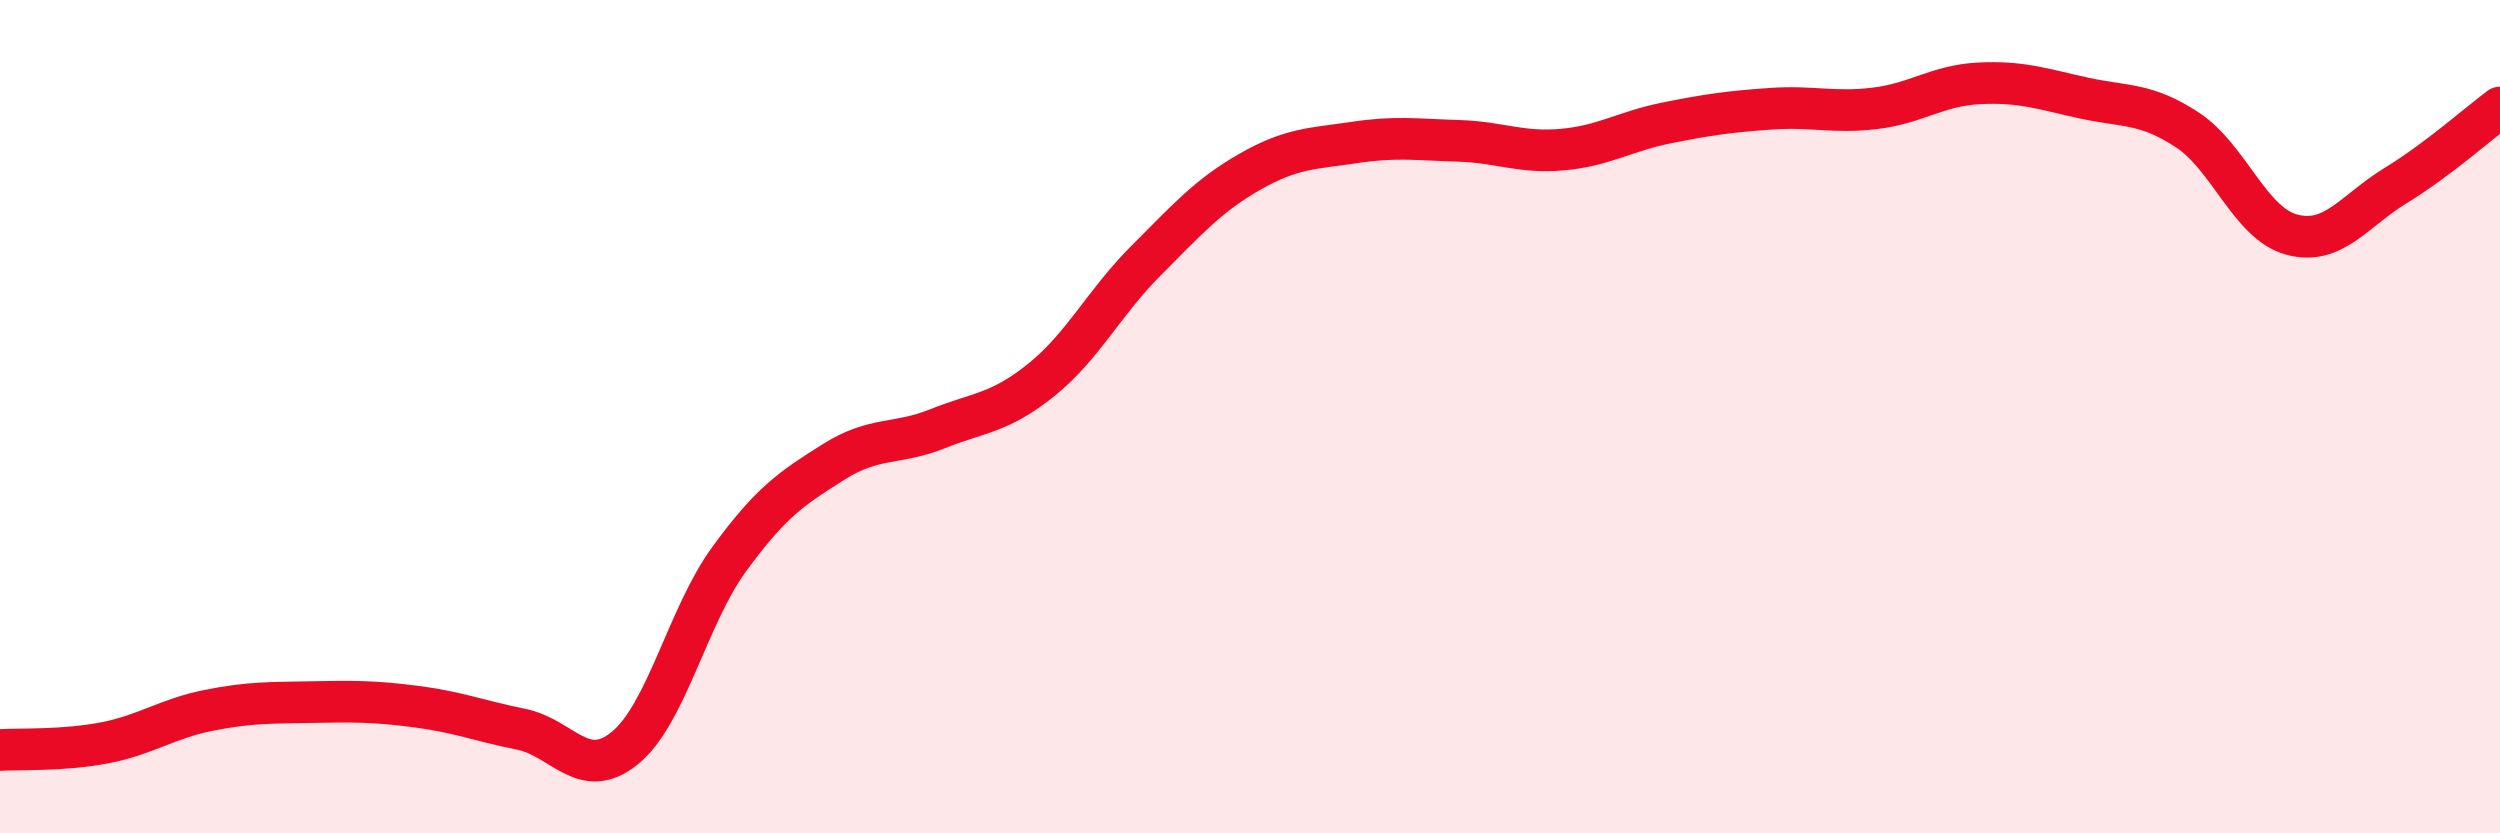
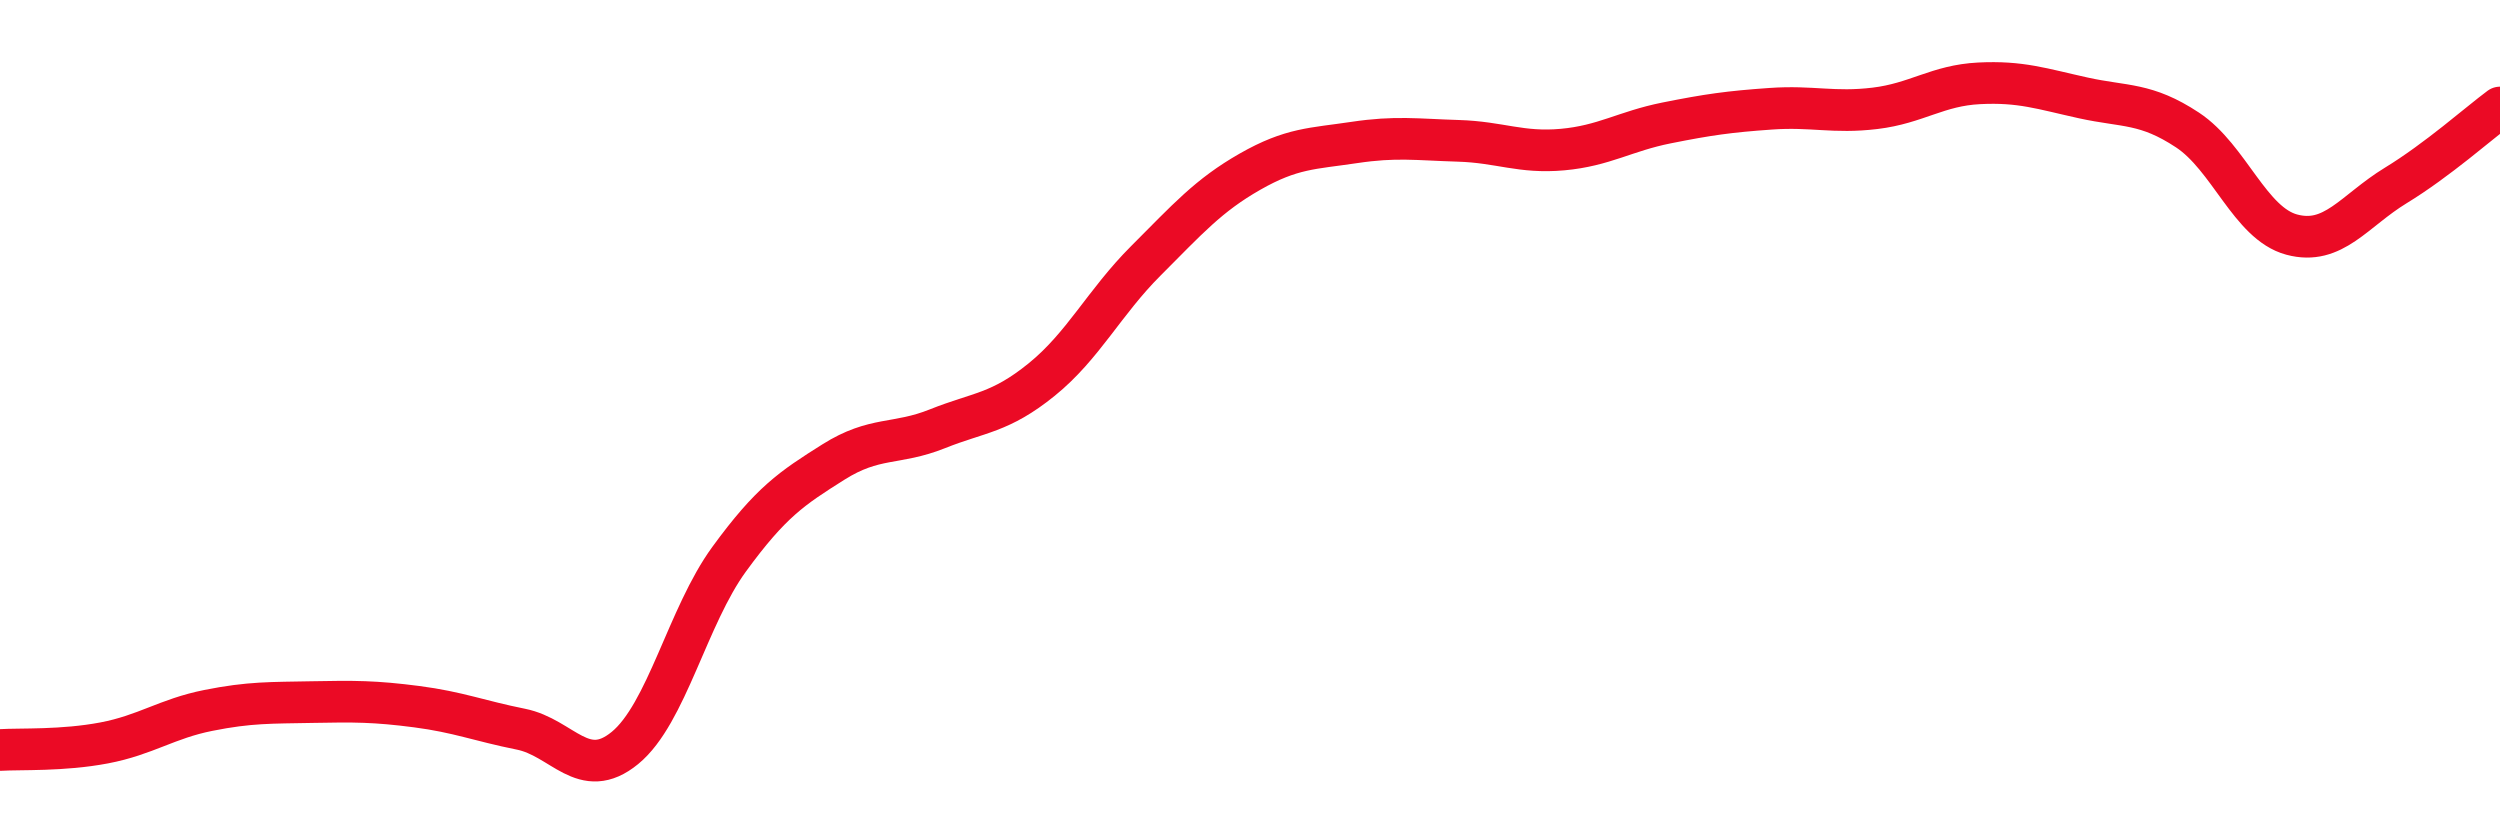
<svg xmlns="http://www.w3.org/2000/svg" width="60" height="20" viewBox="0 0 60 20">
-   <path d="M 0,18 C 0.5,17.97 1.5,18.02 2.5,17.83 C 3.5,17.64 4,17.25 5,17.05 C 6,16.85 6.5,16.87 7.5,16.85 C 8.5,16.83 9,16.83 10,16.96 C 11,17.09 11.5,17.3 12.5,17.5 C 13.5,17.7 14,18.77 15,17.95 C 16,17.13 16.5,14.79 17.5,13.42 C 18.5,12.05 19,11.72 20,11.09 C 21,10.46 21.5,10.69 22.5,10.29 C 23.5,9.89 24,9.92 25,9.11 C 26,8.3 26.5,7.26 27.5,6.26 C 28.5,5.26 29,4.69 30,4.12 C 31,3.55 31.5,3.57 32.5,3.42 C 33.5,3.27 34,3.35 35,3.38 C 36,3.41 36.5,3.68 37.5,3.59 C 38.5,3.5 39,3.15 40,2.95 C 41,2.75 41.5,2.68 42.5,2.61 C 43.5,2.54 44,2.72 45,2.6 C 46,2.48 46.5,2.05 47.5,2 C 48.5,1.95 49,2.13 50,2.35 C 51,2.57 51.5,2.46 52.5,3.12 C 53.5,3.78 54,5.36 55,5.63 C 56,5.9 56.5,5.06 57.5,4.45 C 58.5,3.84 59.5,2.95 60,2.58L60 20L0 20Z" fill="#EB0A25" opacity="0.1" stroke-linecap="round" stroke-linejoin="round" />
  <path d="M 0,18 C 0.5,17.97 1.5,18.02 2.5,17.83 C 3.5,17.64 4,17.25 5,17.05 C 6,16.85 6.5,16.87 7.5,16.85 C 8.5,16.83 9,16.83 10,16.96 C 11,17.09 11.5,17.3 12.5,17.5 C 13.5,17.7 14,18.77 15,17.95 C 16,17.13 16.5,14.79 17.5,13.42 C 18.5,12.05 19,11.72 20,11.09 C 21,10.46 21.5,10.69 22.5,10.29 C 23.5,9.89 24,9.92 25,9.11 C 26,8.3 26.5,7.26 27.5,6.26 C 28.5,5.26 29,4.69 30,4.12 C 31,3.55 31.5,3.57 32.5,3.42 C 33.5,3.27 34,3.35 35,3.38 C 36,3.41 36.5,3.68 37.5,3.59 C 38.5,3.5 39,3.15 40,2.95 C 41,2.75 41.5,2.68 42.5,2.61 C 43.5,2.54 44,2.72 45,2.6 C 46,2.48 46.5,2.05 47.5,2 C 48.5,1.95 49,2.13 50,2.35 C 51,2.57 51.5,2.46 52.5,3.12 C 53.5,3.78 54,5.36 55,5.63 C 56,5.9 56.5,5.06 57.5,4.45 C 58.5,3.84 59.5,2.95 60,2.58" stroke="#EB0A25" stroke-width="1" fill="none" stroke-linecap="round" stroke-linejoin="round" />
</svg>